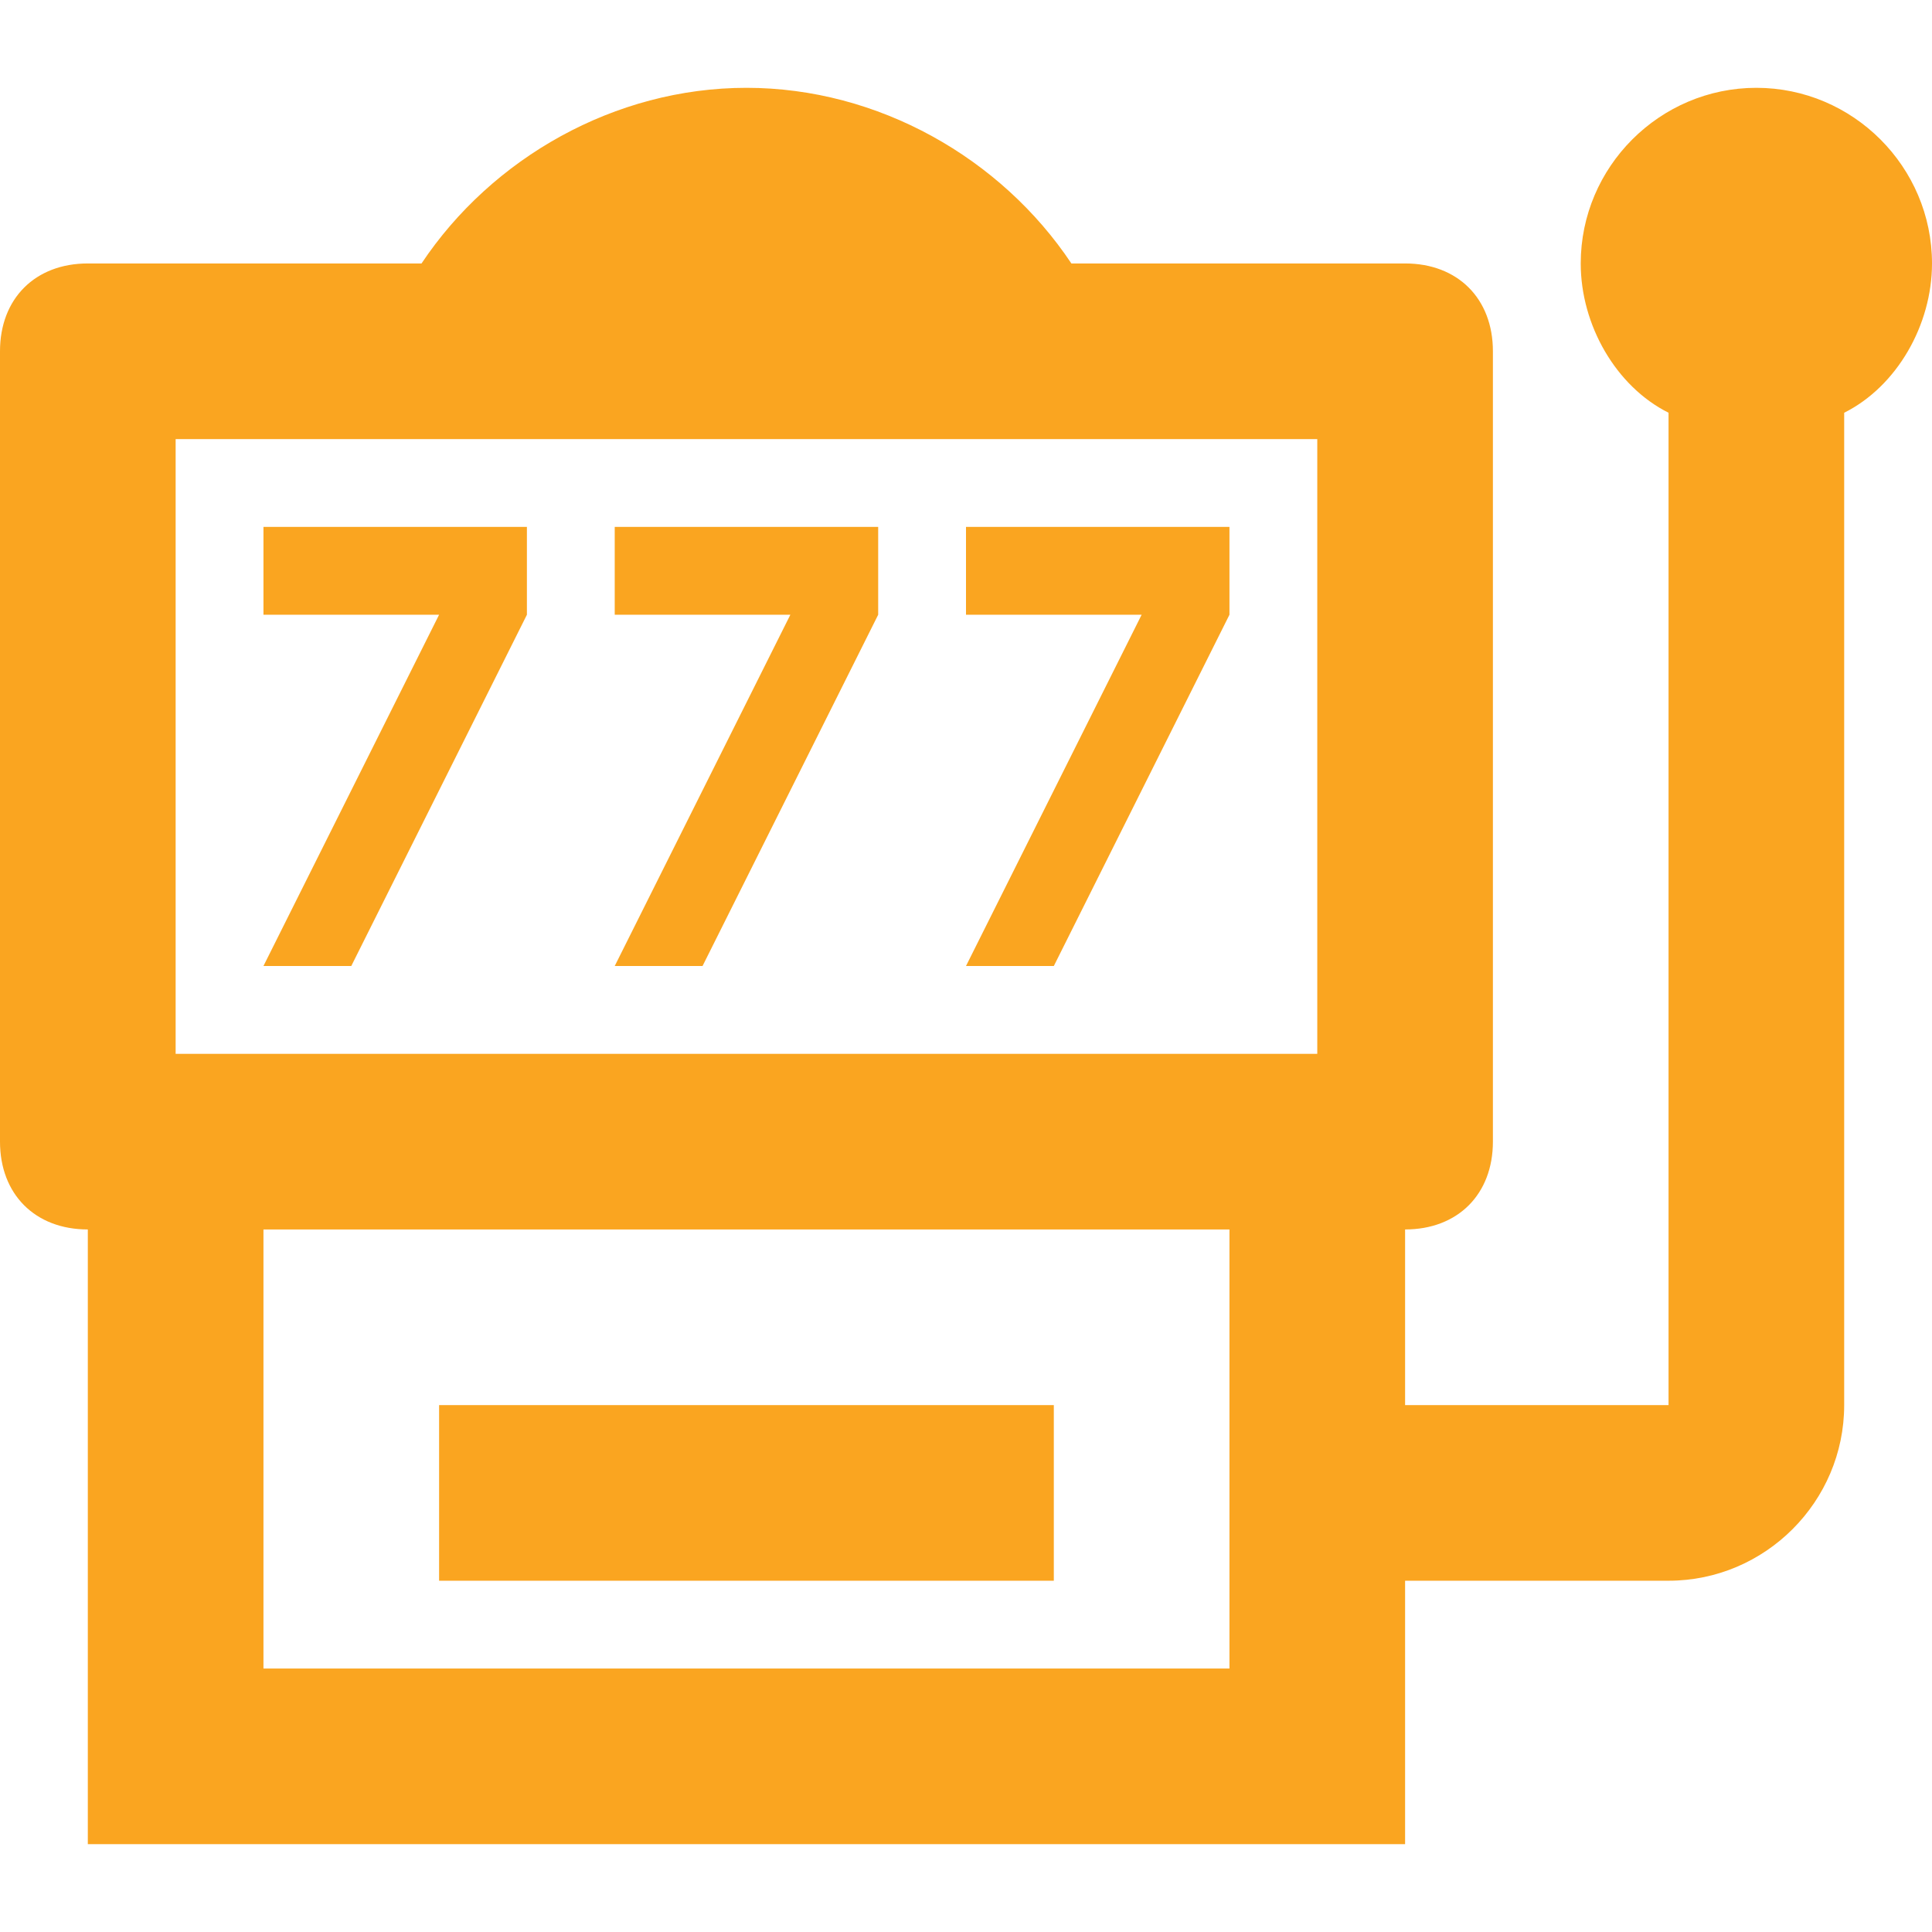
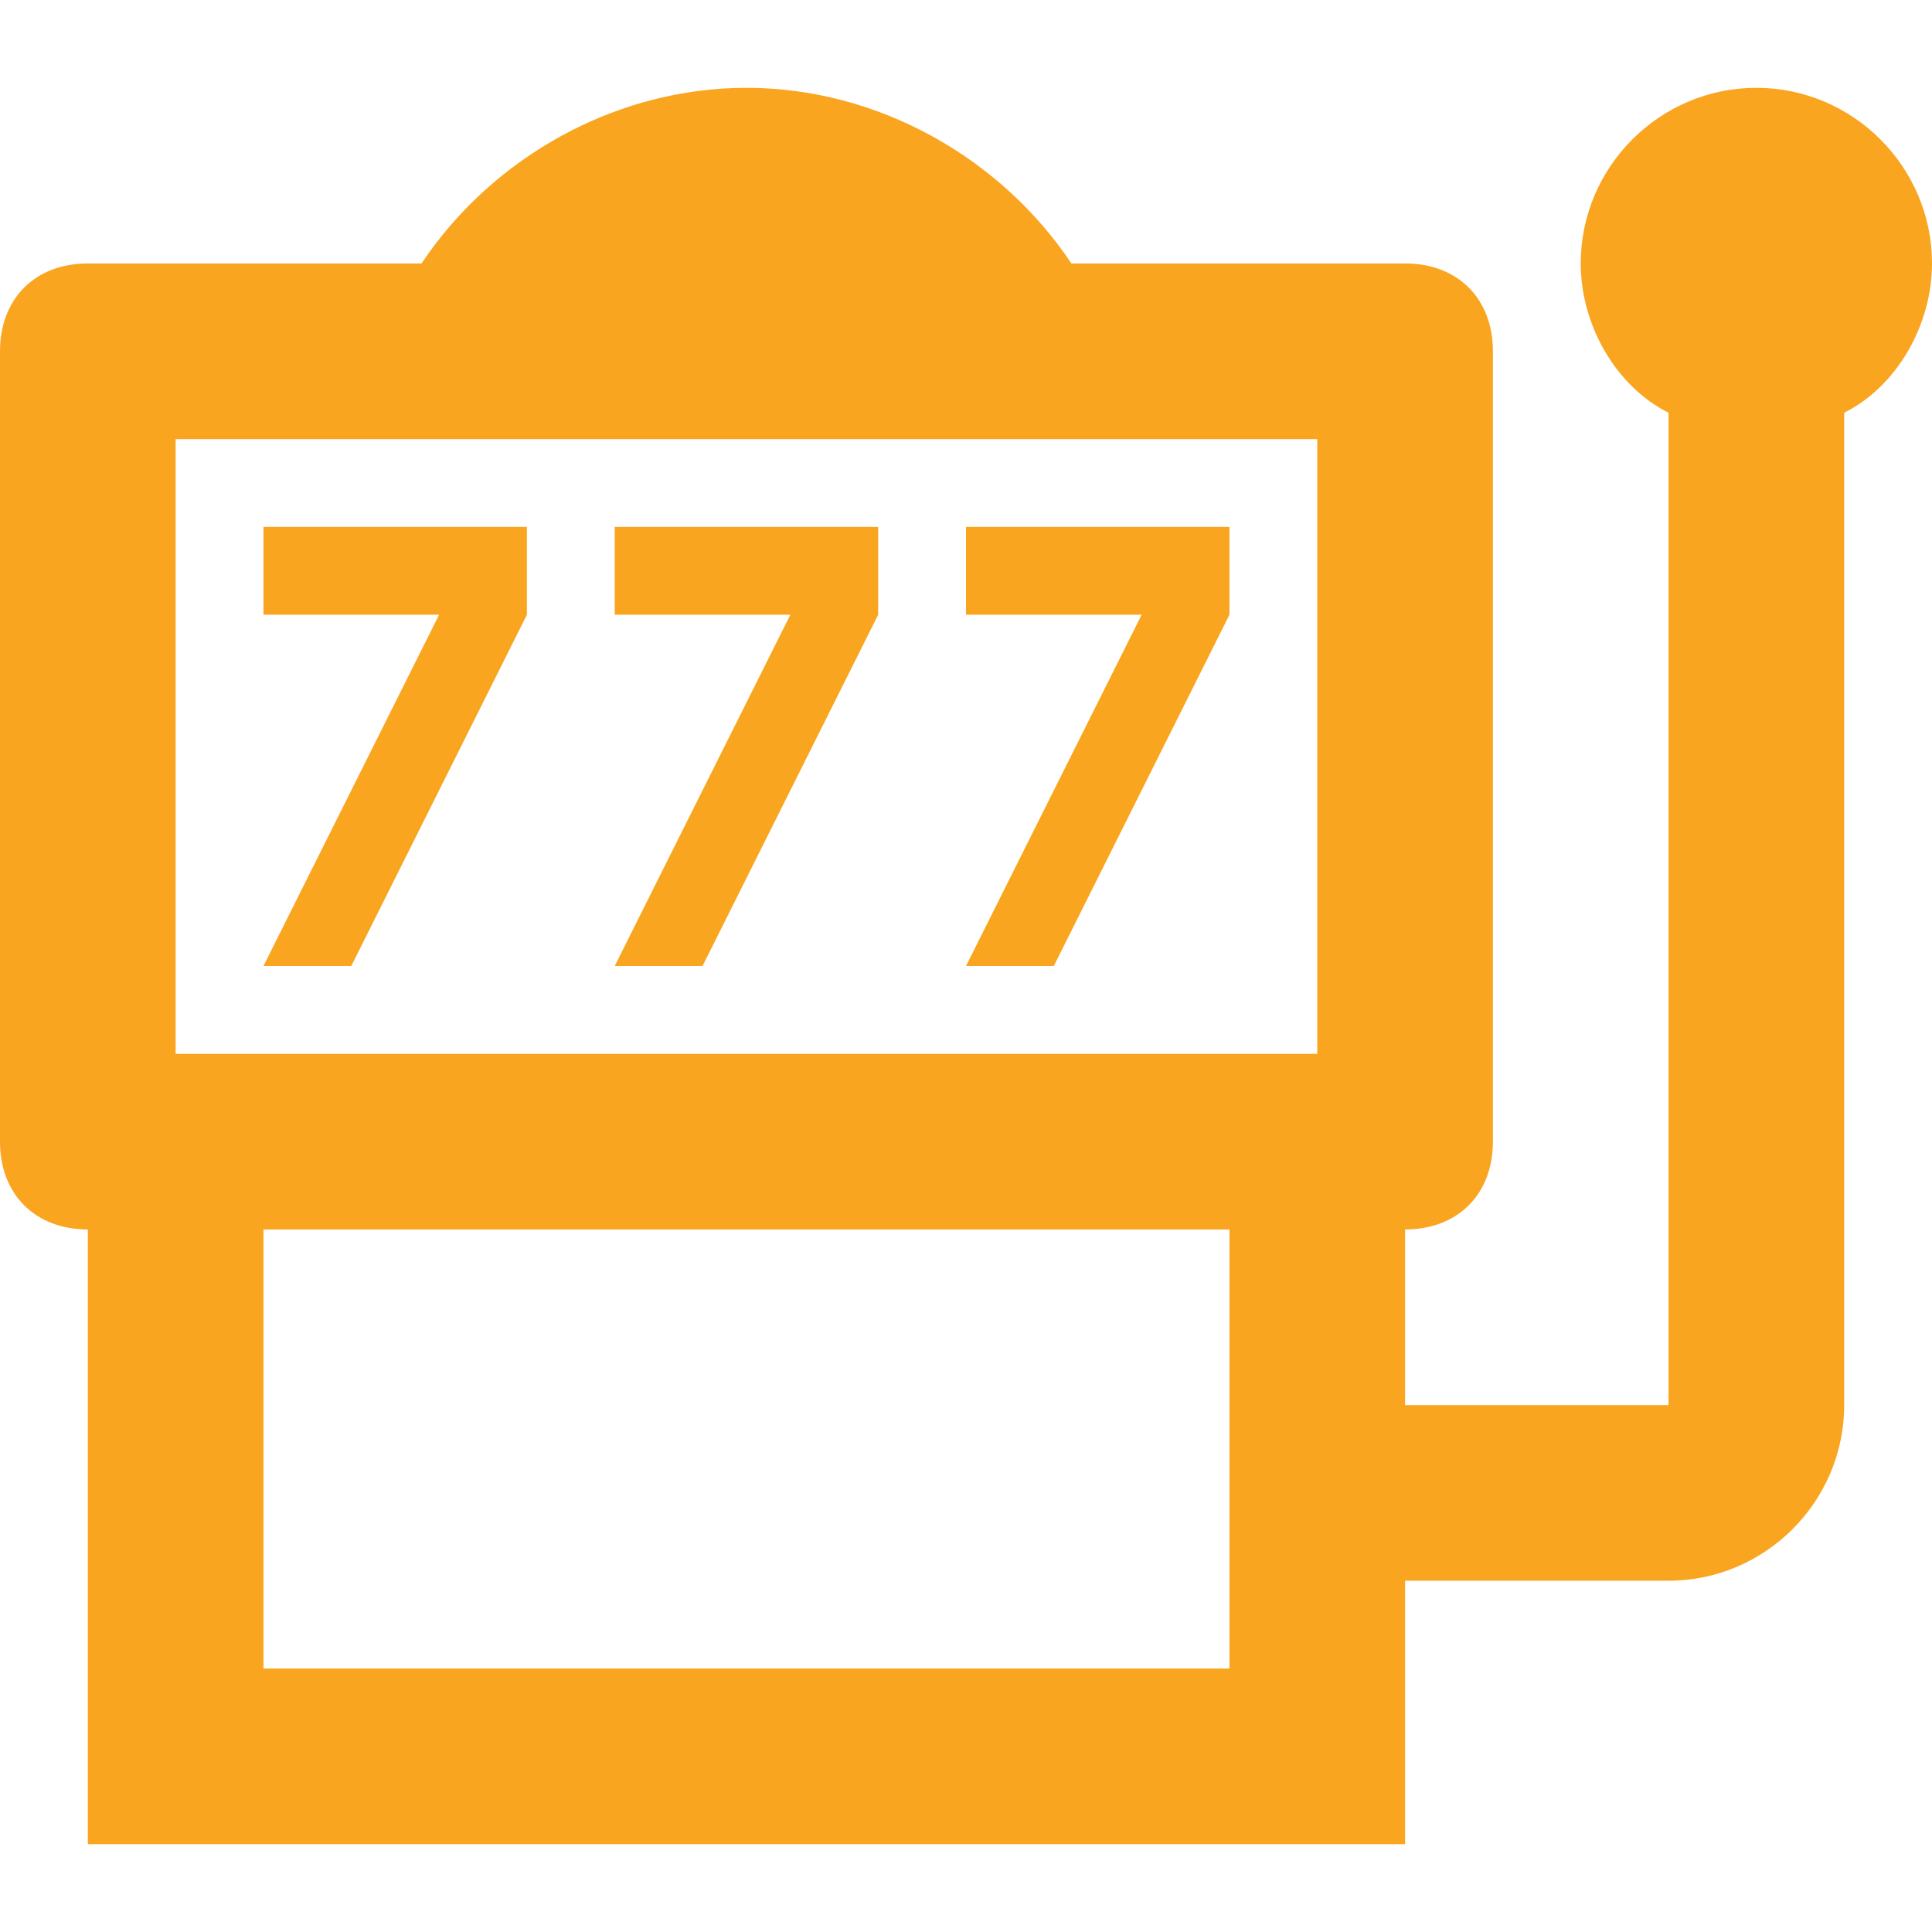
<svg xmlns="http://www.w3.org/2000/svg" width="22" height="22" viewBox="0 0 22 22" fill="none">
-   <path d="M4 11L6 7V6H3V7H5L3 11M8 11L10 7V6H7V7H9L7 11M12 11L14 7V6H11V7H13L11 11M20 1C18.9 1 18 1.9 18 3C18 3.7 18.4 4.4 19 4.7V16H16V14C16.6 14 17 13.6 17 13V4C17 3.4 16.6 3 16 3H12.2C11.4 1.8 10 1 8.5 1C7 1 5.6 1.8 4.8 3H1C0.4 3 0 3.4 0 4V13C0 13.6 0.4 14 1 14V21H16V18H19C20.1 18 21 17.1 21 16V4.7C21.6 4.4 22 3.7 22 3C22 1.9 21.1 1 20 1ZM2 5H15V12H2V5ZM14 19H3V14H14V19ZM12 18H5V16H12V18Z" fill="#FAA520" />
+   <path d="M4 11L6 7V6H3V7H5L3 11M8 11L10 7V6H7V7H9L7 11M12 11L14 7V6H11V7H13L11 11M20 1C18.9 1 18 1.9 18 3C18 3.7 18.4 4.4 19 4.7V16H16V14C16.6 14 17 13.6 17 13V4C17 3.4 16.6 3 16 3H12.2C11.4 1.8 10 1 8.5 1C7 1 5.6 1.8 4.8 3H1C0.4 3 0 3.4 0 4V13C0 13.6 0.4 14 1 14V21H16V18H19C20.1 18 21 17.1 21 16V4.7C21.6 4.4 22 3.7 22 3C22 1.9 21.1 1 20 1ZM2 5H15V12H2V5ZM14 19H3V14H14V19ZM12 18H5H12V18Z" fill="#FAA520" />
</svg>